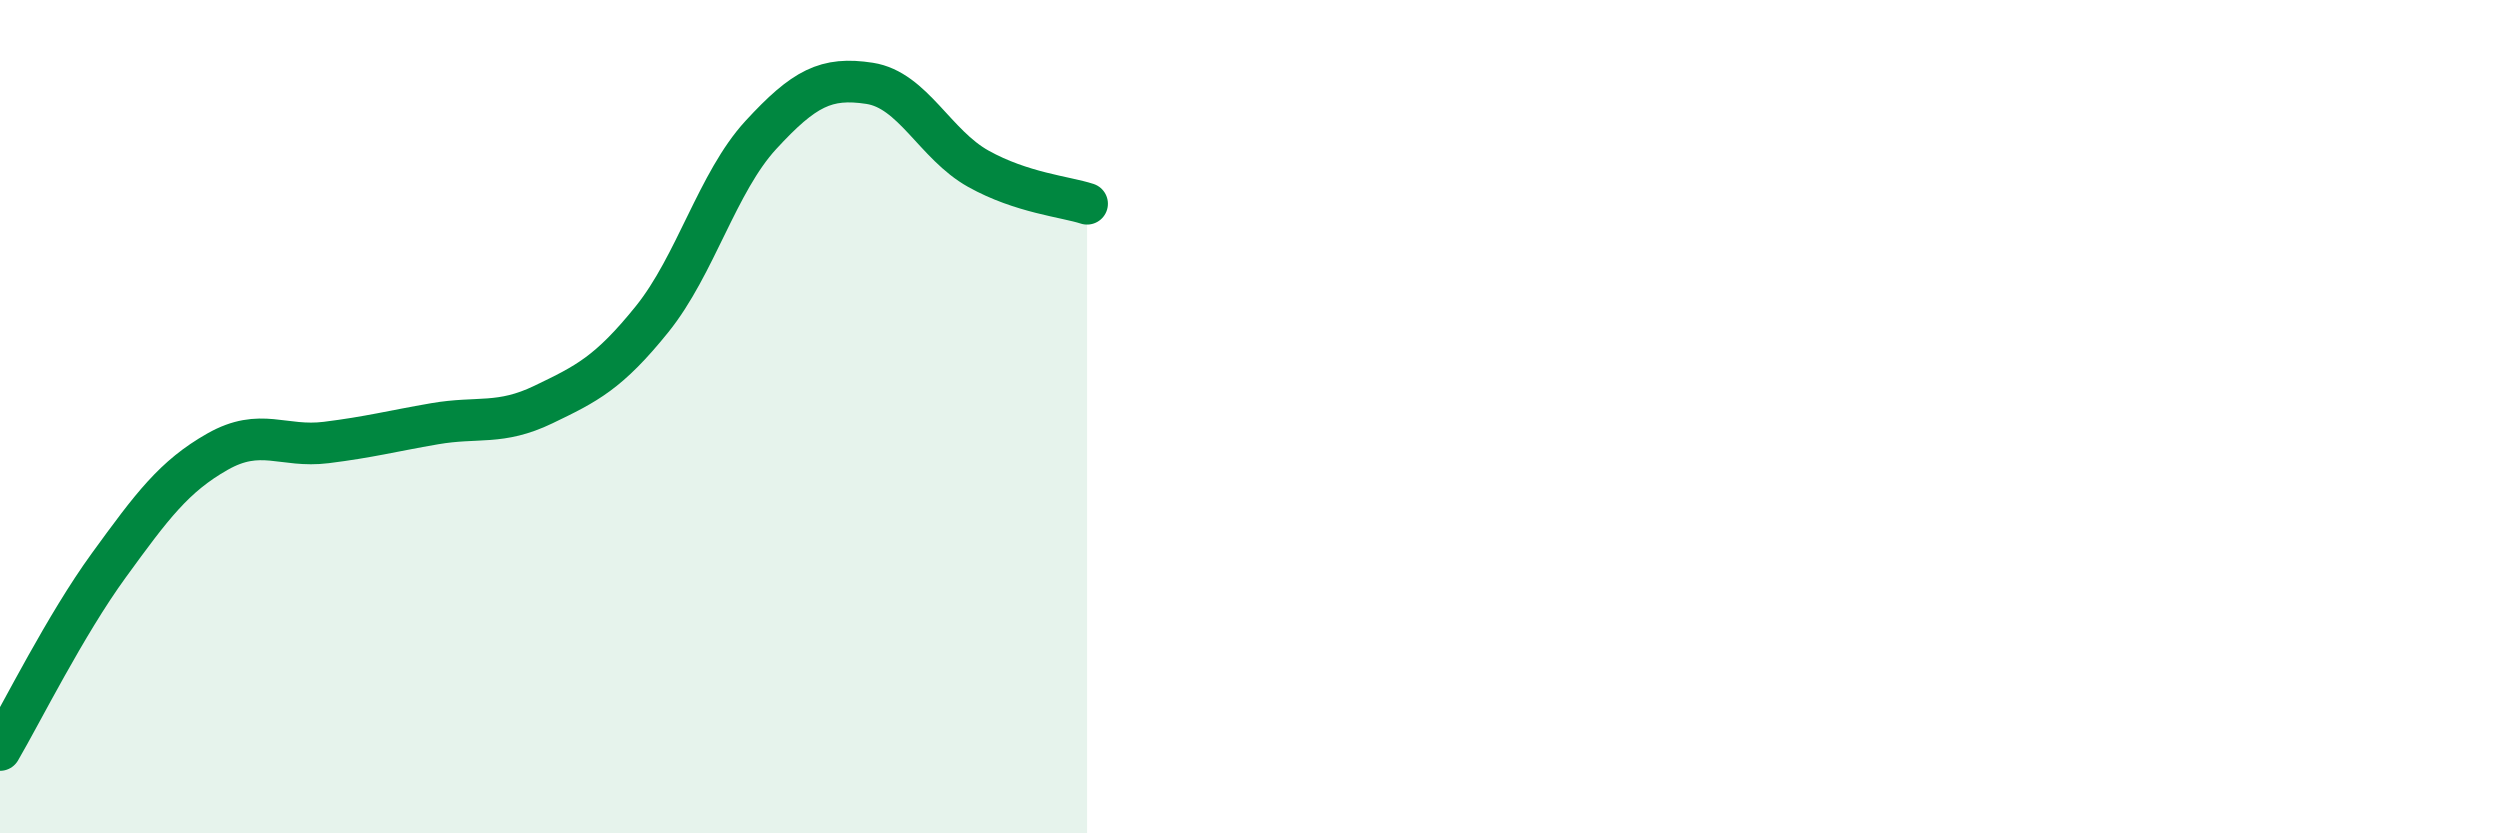
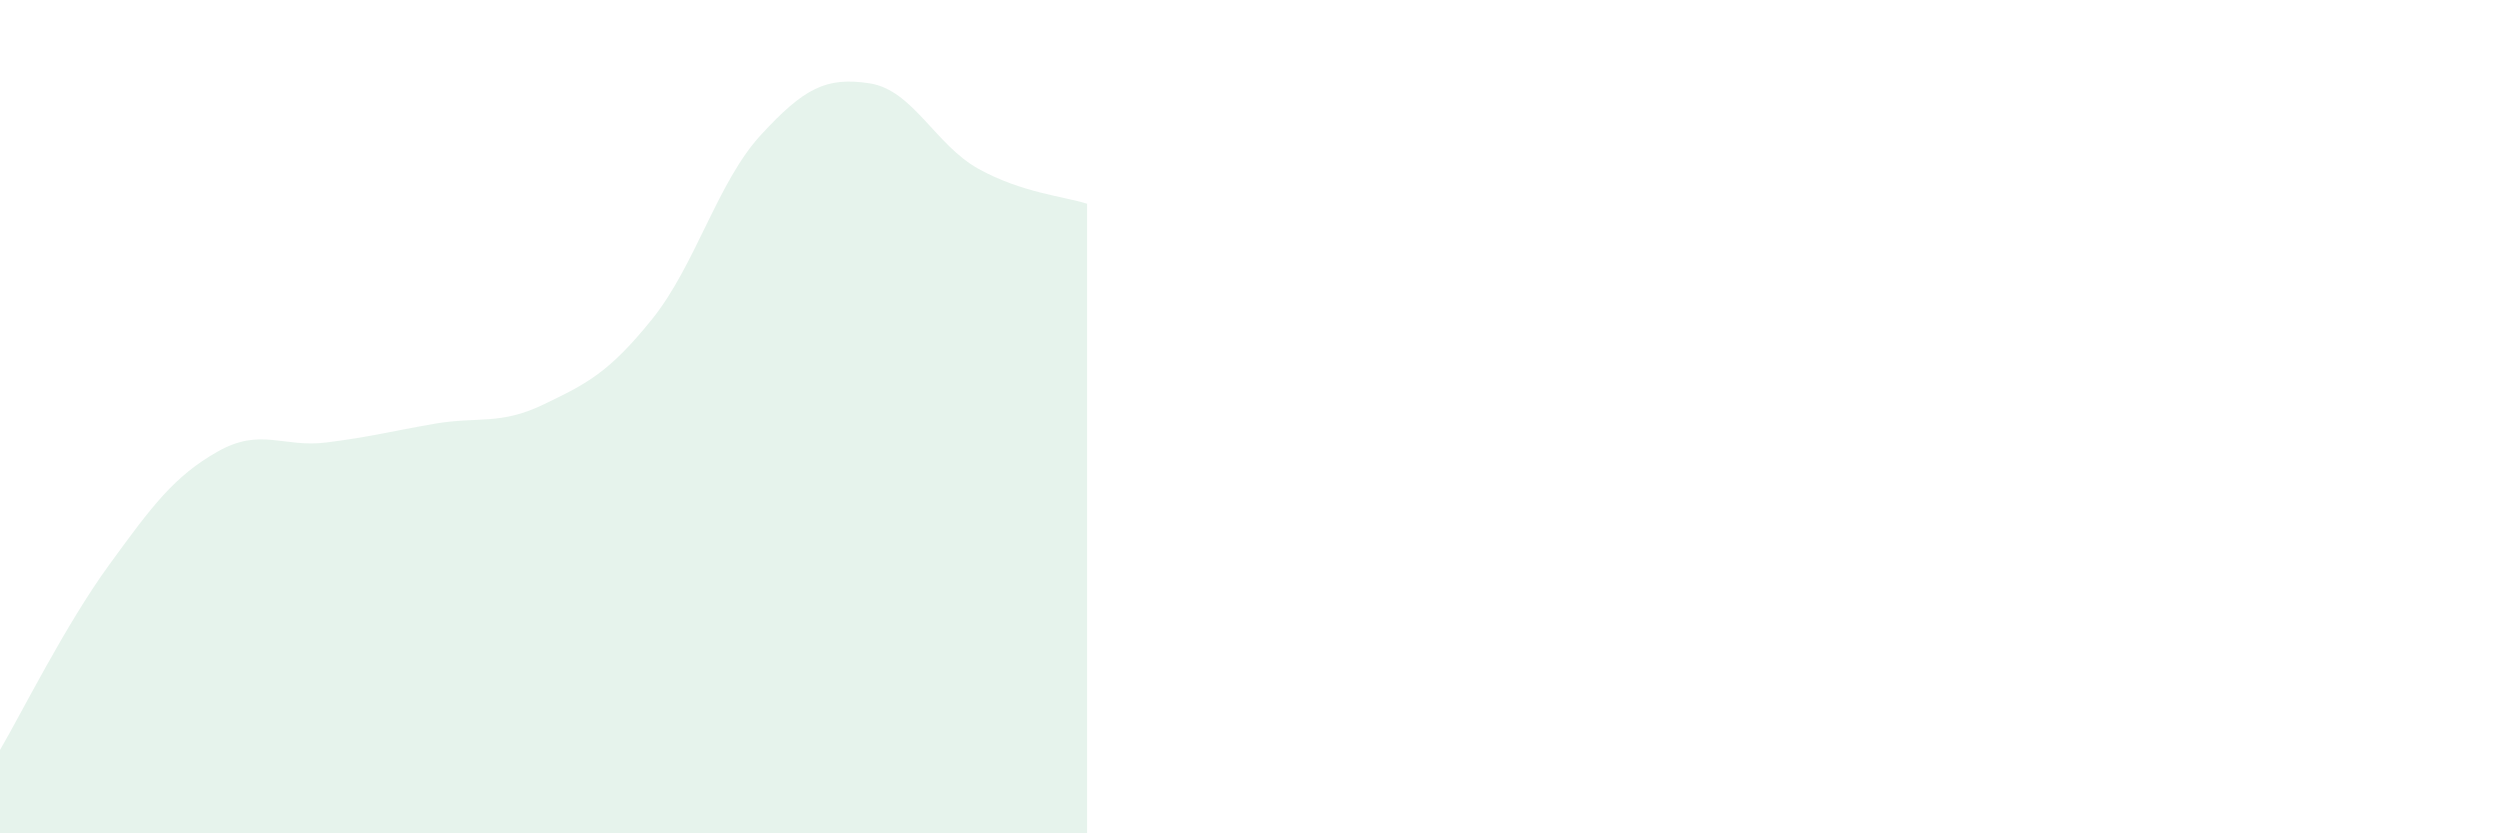
<svg xmlns="http://www.w3.org/2000/svg" width="60" height="20" viewBox="0 0 60 20">
  <path d="M 0,18 C 0.52,17.11 1.57,15 2.61,13.57 C 3.65,12.14 4.18,11.43 5.22,10.84 C 6.26,10.25 6.79,10.75 7.83,10.62 C 8.87,10.49 9.39,10.35 10.43,10.17 C 11.47,9.99 12,10.21 13.04,9.71 C 14.08,9.21 14.61,8.95 15.65,7.66 C 16.69,6.37 17.22,4.37 18.26,3.24 C 19.3,2.11 19.83,1.84 20.87,2 C 21.91,2.16 22.44,3.47 23.48,4.05 C 24.52,4.63 25.57,4.72 26.09,4.89L26.09 20L0 20Z" fill="#008740" opacity="0.1" stroke-linecap="round" stroke-linejoin="round" />
-   <path d="M 0,18 C 0.52,17.11 1.57,15 2.61,13.57 C 3.65,12.14 4.18,11.43 5.22,10.84 C 6.26,10.25 6.79,10.75 7.83,10.62 C 8.87,10.49 9.39,10.35 10.43,10.17 C 11.47,9.99 12,10.21 13.04,9.71 C 14.08,9.21 14.61,8.95 15.65,7.66 C 16.69,6.37 17.22,4.37 18.26,3.24 C 19.3,2.11 19.83,1.84 20.87,2 C 21.91,2.16 22.44,3.47 23.48,4.05 C 24.52,4.63 25.57,4.72 26.09,4.89" stroke="#008740" stroke-width="1" fill="none" stroke-linecap="round" stroke-linejoin="round" />
</svg>